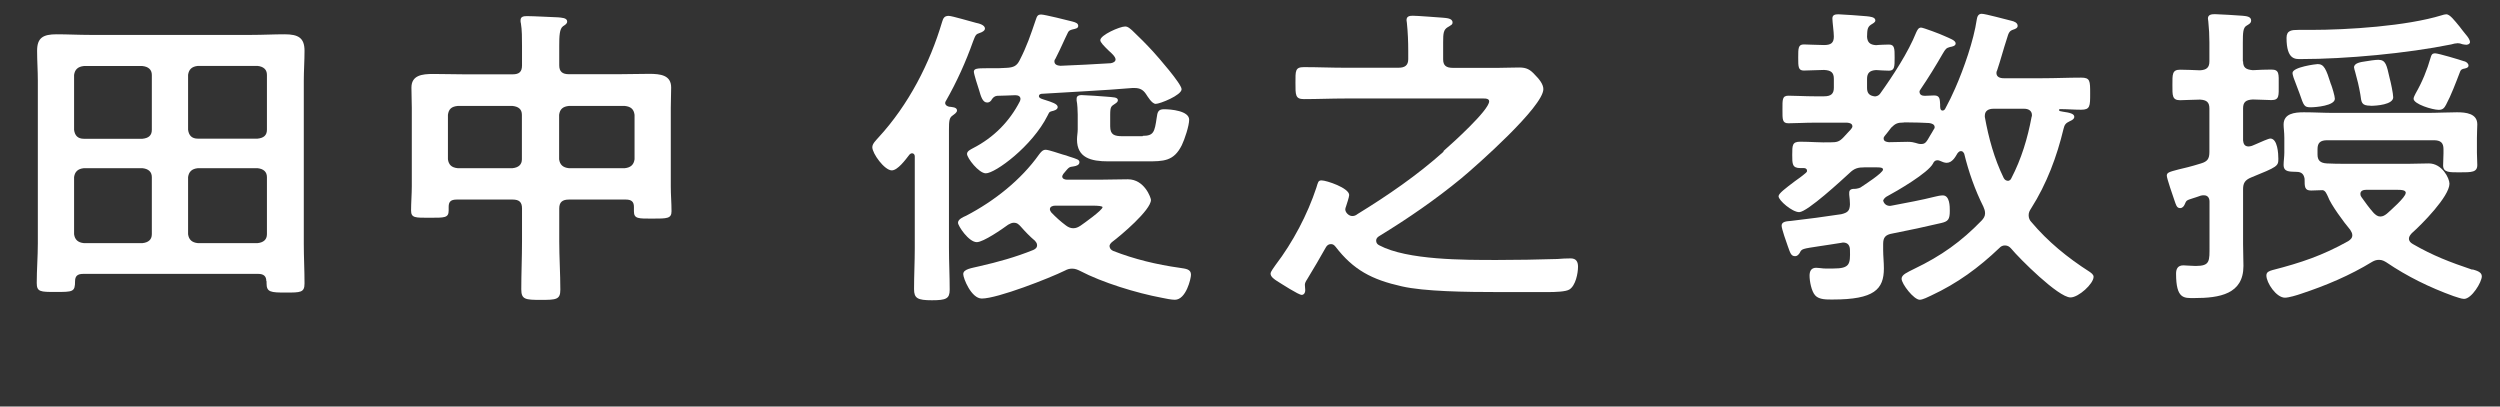
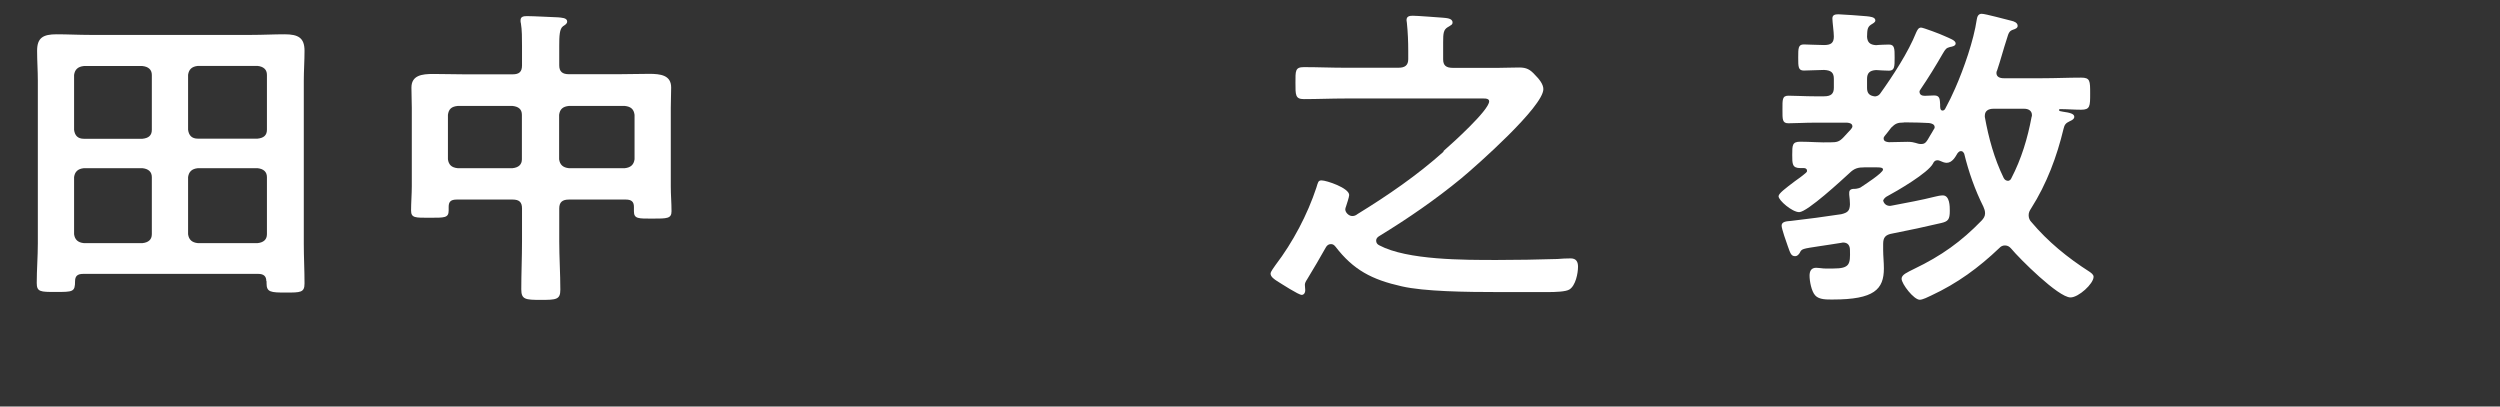
<svg xmlns="http://www.w3.org/2000/svg" id="uuid-e1f85e01-4eca-4e2c-b78a-71905c553acb" data-name="レイヤー 2" width="204.83" height="33.31" viewBox="0 0 204.83 33.31">
  <rect x="0" y="0" width="204.83" height="33.31" fill="#333333" stroke="none" />
  <defs>
    <style>
      .uuid-84bc1e45-041f-4d3f-bf28-b4786ffd7913 {
        fill: #fff;
      }
    </style>
  </defs>
  <g id="uuid-f36b764a-0ede-4d6f-a880-8cda37aebf73" data-name="田中俊之">
    <g>
      <path class="uuid-84bc1e45-041f-4d3f-bf28-b4786ffd7913" d="M21.82,23.04c0-.42-.23-.6-.66-.6H6.81c-.46,0-.66.18-.66.6,0,.88-.17.88-1.6.88-1.23,0-1.54,0-1.54-.73,0-1.09.09-2.16.09-3.25V6.63c0-.83-.06-1.64-.06-2.47,0-1.07.49-1.35,1.6-1.35.89,0,1.8.05,2.72.05h13.24c.92,0,1.83-.05,2.72-.05,1.12,0,1.63.29,1.63,1.35,0,.83-.06,1.64-.06,2.47v13.34c0,1.09.06,2.16.06,3.25,0,.75-.31.75-1.54.75s-1.57-.03-1.57-.75v-.18ZM12.44,6.14c0-.44-.29-.68-.77-.73h-4.8c-.49.05-.74.29-.8.73v4.5c.06.47.31.73.8.73h4.8c.49-.05.77-.26.77-.73v-4.5ZM12.44,14.51c0-.44-.29-.68-.77-.73h-4.8c-.49.05-.74.29-.8.73v4.68c.06.44.31.68.8.73h4.8c.49-.05.77-.29.77-.73v-4.68ZM21.1,11.36c.49-.05.77-.26.77-.73v-4.5c0-.44-.29-.68-.77-.73h-4.89c-.49.05-.74.29-.8.73v4.5c.06.47.31.73.8.73h4.89ZM15.41,19.19c.06.44.31.68.8.73h4.89c.49-.05.77-.29.77-.73v-4.68c0-.44-.29-.68-.77-.73h-4.89c-.49.05-.74.29-.8.73v4.68Z" />
      <path class="uuid-84bc1e45-041f-4d3f-bf28-b4786ffd7913" d="M46.62,16.35c-.54,0-.8.21-.8.73v2.68c0,1.33.09,2.65.09,3.98,0,.81-.34.83-1.6.83s-1.6-.03-1.6-.86c0-1.3.06-2.63.06-3.95v-2.68c0-.52-.23-.73-.77-.73h-4.58c-.52,0-.66.21-.66.6v.29c0,.62-.34.6-1.54.6s-1.54.03-1.54-.6.06-1.33.06-2v-6.4c0-.55-.03-1.09-.03-1.66,0-1.01.86-1.12,1.77-1.12.86,0,1.74.03,2.6.03h3.92c.54,0,.77-.21.77-.73v-1.59c0-.65,0-1.33-.09-1.85-.03-.08-.03-.16-.03-.26,0-.31.26-.34.54-.34.54,0,1.94.08,2.54.1.26.03.74.03.74.34,0,.18-.14.26-.34.39-.29.21-.31.81-.31,1.61v1.59c0,.52.26.73.8.73h4c.86,0,1.72-.03,2.57-.03.92,0,1.8.1,1.8,1.12,0,.57-.03,1.12-.03,1.66v6.45c0,.68.06,1.35.06,2.03,0,.6-.37.6-1.54.6s-1.54.03-1.54-.6v-.36c0-.42-.2-.6-.66-.6h-4.66ZM42.76,9.41c0-.47-.29-.68-.77-.73h-4.49c-.51.05-.74.26-.8.73v3.64c.06.44.29.68.8.73h4.49c.49-.05.77-.29.77-.73v-3.64ZM51.99,9.41c-.06-.47-.31-.68-.8-.73h-4.58c-.49.05-.74.26-.8.73v3.64c.06.44.31.68.8.73h4.58c.49-.05.74-.29.8-.73v-3.64Z" />
-       <path class="uuid-84bc1e45-041f-4d3f-bf28-b4786ffd7913" d="M73.07,13.96c-.6,0-1.6-1.38-1.6-1.9,0-.29.31-.57.49-.78,2.49-2.7,4.23-6.11,5.23-9.49.09-.29.17-.49.54-.49.26,0,1.83.47,2.23.57.26.05.74.18.74.47,0,.18-.26.31-.43.36-.31.1-.34.16-.54.68-.6,1.69-1.34,3.33-2.23,4.89-.03.05-.06.1-.06.16,0,.18.14.26.31.31.23.03.66.03.66.31,0,.18-.23.31-.37.42-.26.18-.29.42-.29,1.17v9.67c0,1.14.06,2.29.06,3.43,0,.73-.29.86-1.46.86s-1.46-.16-1.46-.91c0-1.12.06-2.24.06-3.38v-7.49c0-.13-.06-.26-.23-.26-.09,0-.14.05-.2.1-.34.44-.97,1.3-1.46,1.3ZM90.92,20.2c0,.18.14.29.29.36,1.74.68,3.57,1.12,5.43,1.38.51.08.94.1.94.57,0,.31-.4,2.05-1.32,2.05-.29,0-.77-.1-1.06-.16-2.09-.39-4.89-1.25-6.72-2.21-.2-.1-.4-.18-.63-.18s-.4.05-.6.16c-1.26.62-5.52,2.29-6.81,2.29-.86,0-1.52-1.66-1.52-2,0-.42.69-.49,1.34-.65,1.49-.34,2.97-.75,4.4-1.33.17-.08.31-.18.31-.39,0-.16-.09-.26-.17-.36-.43-.36-.8-.75-1.17-1.17-.17-.18-.29-.31-.57-.31-.17,0-.31.08-.46.16-.46.34-2.03,1.43-2.57,1.43-.66,0-1.54-1.33-1.54-1.59,0-.29.43-.47.66-.57,2.34-1.22,4.52-2.96,5.98-5.02.14-.18.29-.39.54-.39s1.12.31,1.4.39c.2.05.37.1.51.16.66.21.86.26.86.47,0,.23-.26.31-.46.34-.43.05-.4.08-.86.62-.03.08-.09.13-.09.21,0,.18.2.26.37.26h2.86c.71,0,1.43-.03,2.15-.03,1.37,0,1.89,1.53,1.89,1.69,0,.83-2.46,2.91-3.2,3.46-.11.1-.2.21-.2.36ZM81.22,8.22c-.09.1-.17.18-.34.18-.37,0-.51-.49-.66-1.01-.09-.26-.43-1.33-.43-1.51,0-.26.26-.29,1.03-.29h.46c.4,0,.8,0,1.17-.03.6-.03.86-.16,1.09-.62.6-1.17.89-2.05,1.31-3.28.11-.31.14-.47.46-.47.26,0,2.17.47,2.54.57.31.08.49.16.49.36s-.2.23-.46.29c-.17.05-.29.08-.37.23-.4.81-.49,1.09-1.03,2.16-.06.08-.09.13-.09.23,0,.26.23.34.49.36,1.37-.05,2.75-.13,4.12-.21.2-.03.4-.13.4-.31,0-.23-.37-.55-.54-.7-.43-.42-.71-.7-.71-.88,0-.42,1.6-1.12,2.03-1.12.26,0,.4.18.57.31.6.57,1.17,1.14,1.72,1.74.4.44,2.34,2.65,2.34,3.09,0,.49-1.77,1.2-2.12,1.2-.31,0-.66-.6-.8-.81-.23-.34-.49-.49-.94-.49h-.17c-2.46.21-4.89.31-7.35.47-.14,0-.31.03-.31.21s.4.26.54.31c.49.16,1,.31,1,.57,0,.23-.34.31-.49.34-.23.05-.23.16-.34.36-1.26,2.52-4.29,4.73-5.06,4.73-.57,0-1.54-1.25-1.54-1.59,0-.23.29-.36.49-.47,1.72-.88,3-2.21,3.83-3.82.03-.08.06-.13.06-.21,0-.23-.2-.31-.43-.31-.49.03-1,.03-1.49.05-.23.03-.34.16-.46.34ZM90.34,16.98c0-.1-.4-.13-.77-.13h-3.12c-.2,0-.43.08-.43.29,0,.1.06.18.11.26.37.39.77.75,1.2,1.07.17.13.37.23.6.23s.4-.08.6-.21c.26-.18,1.8-1.27,1.8-1.51ZM93.63,11.13c.89,0,.97-.31,1.14-1.48.06-.49.14-.7.6-.7.57,0,2.06.13,2.06.86,0,.49-.37,1.61-.6,2.08-.66,1.33-1.49,1.33-2.89,1.33h-3.15c-1.4,0-2.55-.29-2.55-1.79,0-.29.06-.55.06-.83v-1.22c0-.29-.03-.88-.09-1.14v-.16c0-.23.2-.29.4-.29.31,0,1.72.1,2.06.13.51.05.92.03.92.29,0,.13-.11.21-.23.29-.31.21-.4.21-.4.91v.94c0,.7.34.81,1.03.81h1.63Z" />
      <path class="uuid-84bc1e45-041f-4d3f-bf28-b4786ffd7913" d="M118.26,12.38c.69-.6,3.75-3.35,3.75-4.08,0-.29-.46-.23-.92-.23h-10.89c-1.12,0-2.26.05-3.37.05-.71,0-.69-.34-.69-1.35,0-.96-.03-1.27.69-1.27,1.12,0,2.26.05,3.37.05h4.38c.54,0,.8-.21.8-.7v-.68c0-.75-.03-1.51-.11-2.29,0-.05-.03-.16-.03-.23,0-.31.23-.36.51-.36.4,0,2,.13,2.46.16.26.03.8.03.8.39,0,.18-.11.21-.4.39-.34.21-.37.49-.37,1.25v1.38c0,.49.23.7.8.7h3.69c.57,0,1.14-.03,1.74-.03s.89.16,1.29.6c.31.31.69.75.69,1.17,0,1.43-5.4,6.21-6.72,7.31-2.09,1.72-4.35,3.28-6.69,4.71-.17.1-.29.21-.29.39s.09.31.26.39c2.29,1.22,6.98,1.2,9.64,1.2,1.63,0,3.29-.03,4.95-.08.37-.03.71-.05,1.09-.05.46,0,.6.29.6.68,0,.55-.2,1.56-.71,1.87-.29.18-1.12.21-1.77.21h-3.92c-2.86,0-6.21-.05-8.04-.47-2.46-.55-3.97-1.35-5.43-3.25-.11-.13-.2-.21-.37-.21-.2,0-.31.1-.4.23-.51.91-1.03,1.79-1.57,2.68-.09.13-.17.29-.17.42s.03.31.03.44c0,.26-.14.39-.29.39-.26,0-1.66-.91-2.03-1.14-.2-.13-.52-.34-.52-.6,0-.18.29-.52.4-.7,1.43-1.87,2.63-4.16,3.35-6.34.14-.44.14-.6.43-.6.4,0,2.26.62,2.26,1.2,0,.16-.2.75-.26.94-.03.08-.06.16-.06.23,0,.26.29.55.57.55.17,0,.29-.05.43-.16,2.49-1.53,4.92-3.2,7.06-5.12Z" />
-       <path class="uuid-84bc1e45-041f-4d3f-bf28-b4786ffd7913" d="M157.27,7.51c0,.26.2.34.43.34.17,0,.6-.03.77-.03.49,0,.46.34.49.75,0,.16-.03.49.2.49.11,0,.2-.1.23-.18.26-.47.6-1.17.8-1.64.71-1.61,1.52-3.93,1.77-5.64.03-.18.09-.47.4-.47s2,.47,2.43.57c.23.05.52.16.52.42,0,.18-.2.26-.37.31-.29.1-.37.23-.51.73-.29.88-.51,1.74-.8,2.6-.03.05-.06.13-.06.21,0,.34.29.44.6.44h3.17c1.06,0,2.12-.05,3.17-.05.74,0,.74.26.74,1.3s0,1.33-.74,1.33c-.57,0-1.14-.05-1.72-.05-.09,0-.09.05-.09.08,0,.08.11.1.31.13.6.08.94.18.94.42,0,.18-.2.29-.37.36-.34.16-.43.29-.51.62-.54,2.26-1.37,4.5-2.66,6.53-.12.18-.2.34-.2.55,0,.23.08.42.23.57,1.34,1.59,2.95,2.91,4.75,4.06.14.1.34.23.34.42,0,.57-1.23,1.69-1.89,1.69-1,0-4.2-3.2-4.86-4-.14-.16-.29-.26-.51-.26-.2,0-.34.08-.46.21-1.69,1.61-3.43,2.89-5.6,3.9-.2.1-.69.34-.92.34-.49,0-1.49-1.3-1.49-1.72,0-.34.46-.52,1.03-.81,2.23-1.07,3.86-2.24,5.52-3.95.17-.18.29-.36.29-.6,0-.21-.06-.36-.14-.55-.69-1.38-1.2-2.83-1.57-4.34-.06-.1-.12-.21-.26-.21s-.2.08-.29.18c-.17.29-.43.78-.89.78-.17,0-.37-.08-.54-.16-.06-.03-.14-.05-.23-.05-.17,0-.29.13-.34.26-.4.78-2.95,2.26-3.83,2.73-.11.08-.2.16-.26.31.06.26.26.44.57.44.06,0,.11-.03.17-.03,1.2-.23,2.37-.44,3.52-.73.17-.05.46-.1.63-.1.57,0,.57.91.57,1.27,0,.7-.14.86-.69.99-1.32.31-2.66.6-4,.86-.6.1-.77.34-.77.86v.49c0,.49.06,1.01.06,1.51,0,1.72-.8,2.55-4.17,2.55-.46,0-1.14.03-1.46-.34-.31-.34-.46-1.17-.46-1.61,0-.34.11-.65.54-.65.11,0,.29.03.37.03.29.05.74.03,1.03.03,1.37,0,1.4-.36,1.37-1.51,0-.34-.14-.62-.57-.62-.06,0-.11.03-.17.03-.71.1-1.26.21-1.69.26-1.49.23-1.52.21-1.69.57-.09.13-.2.26-.37.26-.34,0-.4-.26-.6-.81-.11-.31-.51-1.43-.51-1.69,0-.36.46-.36.77-.39,1.37-.16,2.75-.34,4.12-.55.54-.13.69-.29.71-.81,0-.26-.03-.52-.06-.78v-.18c0-.31.29-.31.54-.31.17-.03.26-.05.37-.1.31-.21,1.86-1.2,1.86-1.48,0-.21-.37-.18-1-.18h-.49c-.57,0-.86.08-1.26.47-.6.55-3.46,3.2-4.12,3.2-.57,0-1.69-.96-1.69-1.3,0-.23.57-.65,1.32-1.22.29-.21.6-.42.92-.7.09-.08.09-.1.09-.18,0-.16-.14-.21-.26-.21h-.29c-.66,0-.66-.34-.66-1.07,0-.81,0-1.09.66-1.09.83,0,1.66.08,2.49.05.51,0,.71-.05,1.06-.42.2-.21.4-.44.6-.65.06-.08.12-.16.12-.23,0-.23-.2-.29-.43-.31h-2.69c-.8,0-1.54.05-2.12.05-.51,0-.49-.31-.49-1.12s-.03-1.14.49-1.14c.6,0,1.34.05,2.12.05h.8c.57,0,.8-.21.8-.7v-.73c0-.52-.23-.7-.8-.73-.54,0-1.17.05-1.66.05-.46,0-.46-.31-.46-1.07s0-1.07.46-1.07c.34,0,1.09.05,1.66.05s.8-.18.8-.7c0-.36-.12-1.2-.12-1.48s.2-.34.49-.34c.26,0,2.03.13,2.32.16.23.03.71.05.71.34,0,.16-.17.23-.37.36-.31.21-.29.49-.31.99.03.44.23.65.74.68.2-.03.97-.05,1.06-.05.46,0,.46.34.46,1.07s0,1.07-.46,1.07c-.11,0-.86-.03-1.06-.05-.54.03-.74.26-.74.73v.73c0,.42.17.65.66.7.2-.03.29-.08.4-.21,1.06-1.48,2.32-3.41,2.97-5.04.09-.18.17-.39.4-.39.17,0,1.63.55,1.89.68.46.21.94.36.94.62,0,.21-.29.26-.46.29-.31.08-.37.16-.6.55-.6,1.04-1.14,1.92-1.83,2.94-.06.08-.08.13-.08.21ZM155.98,10.04c-.51,0-.69.08-1.03.42-.17.23-.34.44-.51.65-.06.08-.11.13-.11.23,0,.23.2.29.43.31.51,0,1.03-.03,1.54-.03.63,0,.74.18,1.09.18s.43-.13.77-.73c.09-.13.17-.29.26-.44.06-.08.09-.13.09-.21,0-.23-.23-.31-.46-.34-.57-.03-1.14-.05-1.72-.05h-.34ZM164.48,14.82c.14,0,.26-.08.31-.21.83-1.59,1.34-3.3,1.66-5.02.03-.08.03-.1.03-.16,0-.36-.29-.52-.63-.52h-2.52c-.4,0-.71.16-.71.57v.1c.31,1.72.77,3.41,1.54,4.99.06.1.14.23.31.23Z" />
-       <path class="uuid-84bc1e45-041f-4d3f-bf28-b4786ffd7913" d="M183.78,5.02c0,.52.23.68.8.73.49-.03,1.09-.05,1.52-.05.66,0,.6.36.6,1.25s.06,1.25-.6,1.25c-.2,0-1.23-.05-1.52-.05-.57.03-.8.21-.8.73v2.63c.03.26.11.49.46.49.09,0,.17-.03.26-.05.06-.03.17-.08.31-.13.4-.18,1.06-.47,1.2-.47.6,0,.66,1.25.66,1.66,0,.6-.06.65-2.23,1.53-.51.21-.66.47-.66.96v4.52c0,.6.03,1.2.03,1.77,0,2.31-1.95,2.63-4.03,2.63-.83,0-1.49.1-1.49-2,0-.39.14-.68.6-.68.2,0,.69.05,1,.05,1.2,0,1.14-.39,1.14-1.66v-3.61c0-.26-.11-.52-.46-.52-.11,0-.14,0-.26.03-.26.1-.49.16-.63.21-.57.18-.54.18-.69.52-.06.13-.17.29-.37.29-.29,0-.34-.29-.46-.62-.11-.31-.63-1.82-.63-2.03,0-.26.17-.31.97-.52.43-.1,1-.23,1.83-.49.54-.16.69-.39.69-.94v-3.56c0-.52-.23-.7-.77-.73-.51,0-1.26.05-1.63.05-.66,0-.63-.39-.63-1.25s-.03-1.25.63-1.25c.46,0,1.09.03,1.63.05.54-.03.77-.23.77-.73v-1.56c0-.57-.03-1.14-.09-1.72,0-.05-.03-.16-.03-.23,0-.31.26-.36.57-.36s1.86.1,2.26.13c.29.03.71.05.71.39,0,.23-.2.31-.37.42-.29.16-.31.57-.31,1.4v1.53ZM202.57,22.07c.34.1.77.21.77.57,0,.47-.83,1.85-1.46,1.85-.23,0-.66-.18-.86-.23-1.94-.7-3.8-1.61-5.49-2.76-.17-.1-.34-.21-.6-.21-.23,0-.37.05-.57.16-1.83,1.12-3.8,1.95-5.86,2.63-.29.1-.97.31-1.29.31-.71,0-1.52-1.22-1.52-1.82,0-.29.23-.36.49-.44,2.34-.6,4.12-1.2,6.21-2.37.2-.13.34-.26.34-.49,0-.18-.09-.29-.17-.44-.51-.6-1.6-2.08-1.83-2.73-.09-.18-.2-.49-.43-.52-.31,0-.63.03-.94.03-.54,0-.54-.29-.54-.96-.06-.36-.23-.57-.66-.57-.51-.03-1.06.05-1.06-.57,0-.29.06-.68.06-1.01v-1.2c0-.47-.06-.81-.06-1.09,0-.91.89-1.01,1.66-1.01.83,0,1.63.05,2.46.05h7.63c.83,0,1.66-.05,2.46-.05.74,0,1.66.1,1.66.99,0,.23-.03.65-.03,1.12v1.2c0,.34.03.68.03,1.01,0,.6-.46.6-1.43.6-.83,0-1.37.03-1.37-.57,0-.29.03-.65.03-.99v-.34c0-.52-.23-.73-.8-.73h-8.72c-.57,0-.8.21-.8.73v.44c0,.49.23.7.77.73.51.03,1.03.03,1.54.03h5.18c.54,0,1.09-.03,1.63-.03,1.09,0,1.69,1.22,1.69,1.66,0,1.04-2.26,3.33-3.09,4.06-.11.13-.23.26-.23.44,0,.21.14.34.31.44,1.66.96,3.03,1.48,4.89,2.11ZM202.11,3.67c-.12,0-.29-.03-.37-.05-.11-.05-.26-.08-.37-.08-.14,0-.4.05-.54.1-3.6.73-8.61,1.2-12.32,1.2-.43,0-1.17.08-1.17-1.74,0-.62.43-.65.97-.65h1c3.06,0,7.86-.31,10.75-1.2.09-.03.26-.08.37-.08.29,0,.66.49,1.09,1.01.17.23.34.44.51.65.14.16.34.42.34.62,0,.13-.14.21-.26.21ZM190.99,6.92c.09.23.31.96.31,1.17,0,.57-1.57.7-1.97.7-.54,0-.57-.1-.92-1.12-.11-.31-.29-.75-.49-1.3-.03-.1-.09-.29-.09-.39,0-.49,1.94-.73,2.06-.73.52,0,.69.39,1.09,1.66ZM194.22,8.66c-.77,0-.74-.29-.83-.91-.11-.65-.26-1.27-.43-1.87-.03-.1-.09-.29-.09-.36,0-.36.57-.44.92-.49.26-.05.83-.13,1.06-.13.63,0,.69.42.94,1.51.09.31.29,1.27.29,1.56,0,.6-1.37.7-1.86.7ZM197.11,15.81c0-.23-.29-.26-.77-.26h-2.46c-.26,0-.49.08-.49.34,0,.1.03.18.09.26.31.44.63.88,1,1.3.17.16.32.29.54.29s.37-.1.54-.23c.29-.26,1.54-1.35,1.54-1.69ZM201.91,5.02c.17.05.34.18.34.36s-.26.23-.43.26c-.2.05-.23.16-.29.31-.31.81-.71,1.87-1.12,2.63-.14.26-.26.42-.6.42-.51,0-2.06-.47-2.06-.91,0-.13.11-.31.17-.44.54-.94.94-1.92,1.23-2.94.06-.21.11-.34.37-.34s2,.52,2.37.65Z" />
+       <path class="uuid-84bc1e45-041f-4d3f-bf28-b4786ffd7913" d="M157.27,7.51c0,.26.2.34.43.34.17,0,.6-.03.77-.03.49,0,.46.34.49.75,0,.16-.03.49.2.49.11,0,.2-.1.23-.18.26-.47.6-1.17.8-1.64.71-1.61,1.52-3.93,1.77-5.64.03-.18.09-.47.4-.47s2,.47,2.43.57c.23.05.52.16.52.42,0,.18-.2.26-.37.31-.29.1-.37.23-.51.73-.29.88-.51,1.74-.8,2.6-.03.05-.06.13-.06.21,0,.34.29.44.6.44h3.17c1.06,0,2.12-.05,3.17-.05.74,0,.74.26.74,1.3s0,1.33-.74,1.33c-.57,0-1.14-.05-1.72-.05-.09,0-.09.05-.09.08,0,.08.11.1.31.13.6.08.94.18.94.42,0,.18-.2.29-.37.36-.34.16-.43.29-.51.62-.54,2.26-1.37,4.5-2.66,6.53-.12.18-.2.34-.2.55,0,.23.08.42.23.57,1.34,1.59,2.95,2.91,4.75,4.06.14.1.34.23.34.42,0,.57-1.23,1.69-1.89,1.69-1,0-4.2-3.2-4.86-4-.14-.16-.29-.26-.51-.26-.2,0-.34.08-.46.21-1.69,1.61-3.43,2.89-5.6,3.9-.2.1-.69.34-.92.34-.49,0-1.49-1.3-1.49-1.72,0-.34.46-.52,1.03-.81,2.23-1.07,3.86-2.24,5.52-3.95.17-.18.29-.36.29-.6,0-.21-.06-.36-.14-.55-.69-1.38-1.2-2.83-1.57-4.34-.06-.1-.12-.21-.26-.21s-.2.08-.29.18c-.17.29-.43.78-.89.78-.17,0-.37-.08-.54-.16-.06-.03-.14-.05-.23-.05-.17,0-.29.13-.34.26-.4.78-2.95,2.26-3.83,2.73-.11.08-.2.16-.26.31.06.26.26.44.57.44.06,0,.11-.03.17-.03,1.2-.23,2.37-.44,3.52-.73.17-.05.46-.1.63-.1.57,0,.57.91.57,1.27,0,.7-.14.86-.69.99-1.32.31-2.66.6-4,.86-.6.1-.77.34-.77.86v.49c0,.49.06,1.01.06,1.51,0,1.72-.8,2.55-4.17,2.55-.46,0-1.14.03-1.46-.34-.31-.34-.46-1.17-.46-1.61,0-.34.11-.65.54-.65.11,0,.29.03.37.03.29.05.74.03,1.03.03,1.37,0,1.4-.36,1.37-1.51,0-.34-.14-.62-.57-.62-.06,0-.11.03-.17.03-.71.1-1.26.21-1.69.26-1.49.23-1.52.21-1.69.57-.09.13-.2.26-.37.26-.34,0-.4-.26-.6-.81-.11-.31-.51-1.43-.51-1.69,0-.36.46-.36.77-.39,1.37-.16,2.75-.34,4.12-.55.54-.13.69-.29.71-.81,0-.26-.03-.52-.06-.78v-.18c0-.31.29-.31.54-.31.17-.03.26-.05.37-.1.31-.21,1.86-1.2,1.86-1.48,0-.21-.37-.18-1-.18h-.49c-.57,0-.86.08-1.26.47-.6.55-3.46,3.2-4.12,3.2-.57,0-1.69-.96-1.69-1.3,0-.23.57-.65,1.32-1.22.29-.21.6-.42.92-.7.09-.08.09-.1.09-.18,0-.16-.14-.21-.26-.21h-.29c-.66,0-.66-.34-.66-1.07,0-.81,0-1.09.66-1.09.83,0,1.66.08,2.49.05.51,0,.71-.05,1.06-.42.2-.21.4-.44.6-.65.06-.08.12-.16.12-.23,0-.23-.2-.29-.43-.31h-2.69c-.8,0-1.54.05-2.12.05-.51,0-.49-.31-.49-1.12s-.03-1.14.49-1.14c.6,0,1.34.05,2.12.05h.8c.57,0,.8-.21.8-.7v-.73c0-.52-.23-.7-.8-.73-.54,0-1.17.05-1.66.05-.46,0-.46-.31-.46-1.07s0-1.07.46-1.07c.34,0,1.09.05,1.66.05s.8-.18.8-.7c0-.36-.12-1.2-.12-1.48s.2-.34.49-.34c.26,0,2.03.13,2.32.16.23.03.71.05.71.34,0,.16-.17.23-.37.36-.31.21-.29.49-.31.99.03.44.23.65.74.68.2-.03.97-.05,1.06-.05.46,0,.46.34.46,1.07s0,1.07-.46,1.07c-.11,0-.86-.03-1.06-.05-.54.03-.74.26-.74.73v.73c0,.42.17.65.66.7.2-.03.29-.08.4-.21,1.06-1.48,2.32-3.41,2.97-5.04.09-.18.17-.39.4-.39.17,0,1.63.55,1.89.68.46.21.94.36.94.62,0,.21-.29.26-.46.29-.31.08-.37.16-.6.55-.6,1.04-1.14,1.92-1.83,2.94-.06.08-.08.13-.08.21ZM155.98,10.04c-.51,0-.69.08-1.03.42-.17.23-.34.44-.51.65-.06.08-.11.13-.11.23,0,.23.2.29.43.31.51,0,1.03-.03,1.54-.03.63,0,.74.18,1.09.18s.43-.13.77-.73c.09-.13.17-.29.26-.44.06-.08.09-.13.09-.21,0-.23-.23-.31-.46-.34-.57-.03-1.14-.05-1.72-.05h-.34ZM164.48,14.82c.14,0,.26-.08.31-.21.83-1.59,1.34-3.3,1.66-5.02.03-.08.03-.1.03-.16,0-.36-.29-.52-.63-.52h-2.52c-.4,0-.71.16-.71.57v.1c.31,1.72.77,3.41,1.54,4.99.06.1.14.23.31.23" />
    </g>
  </g>
</svg>